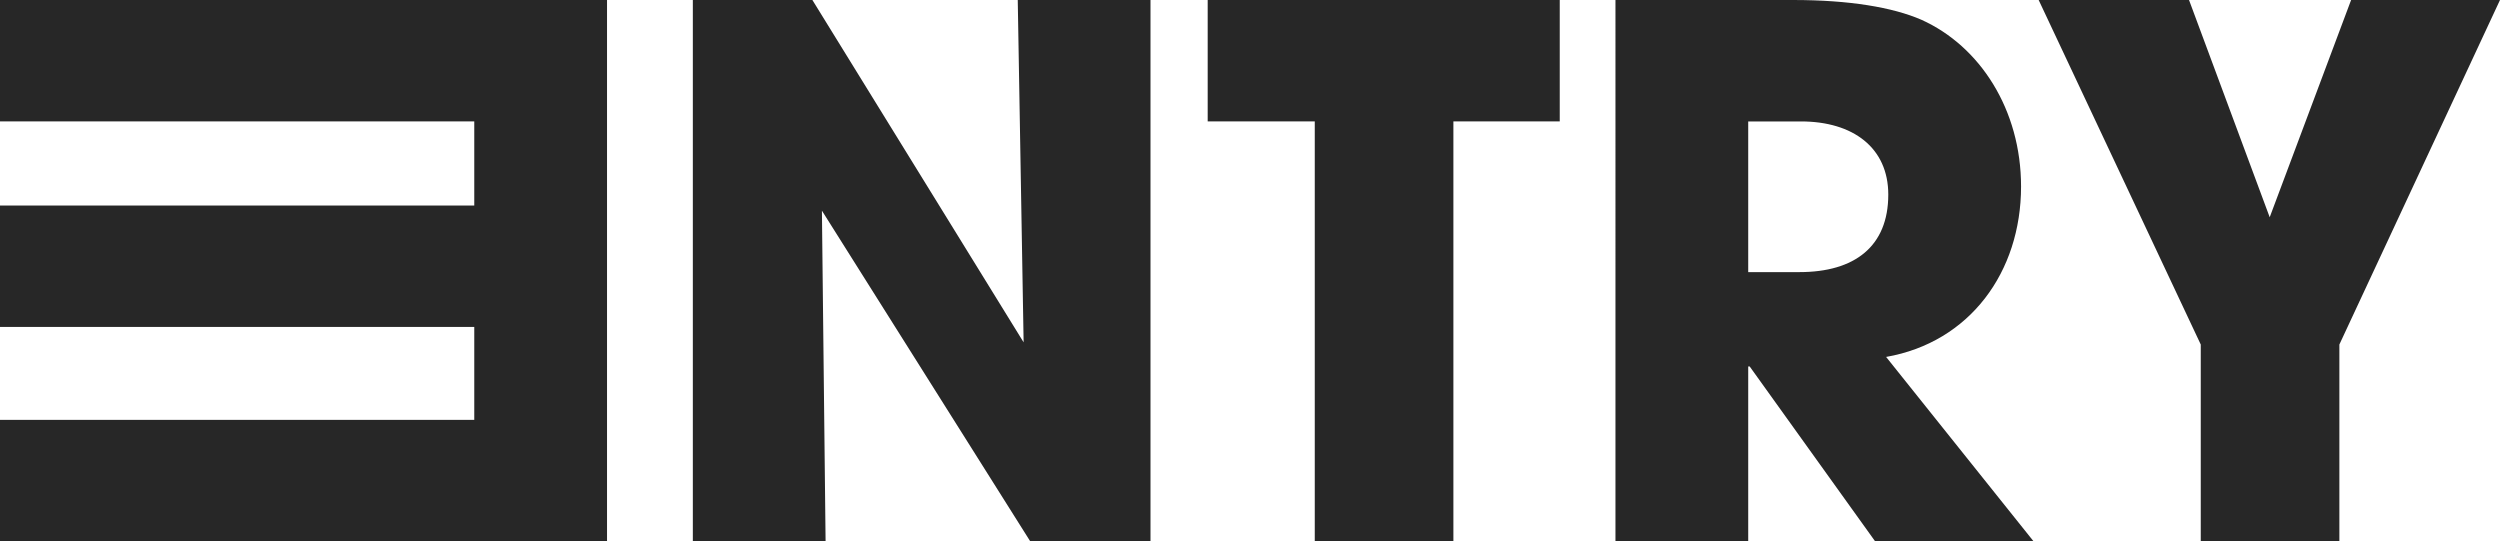
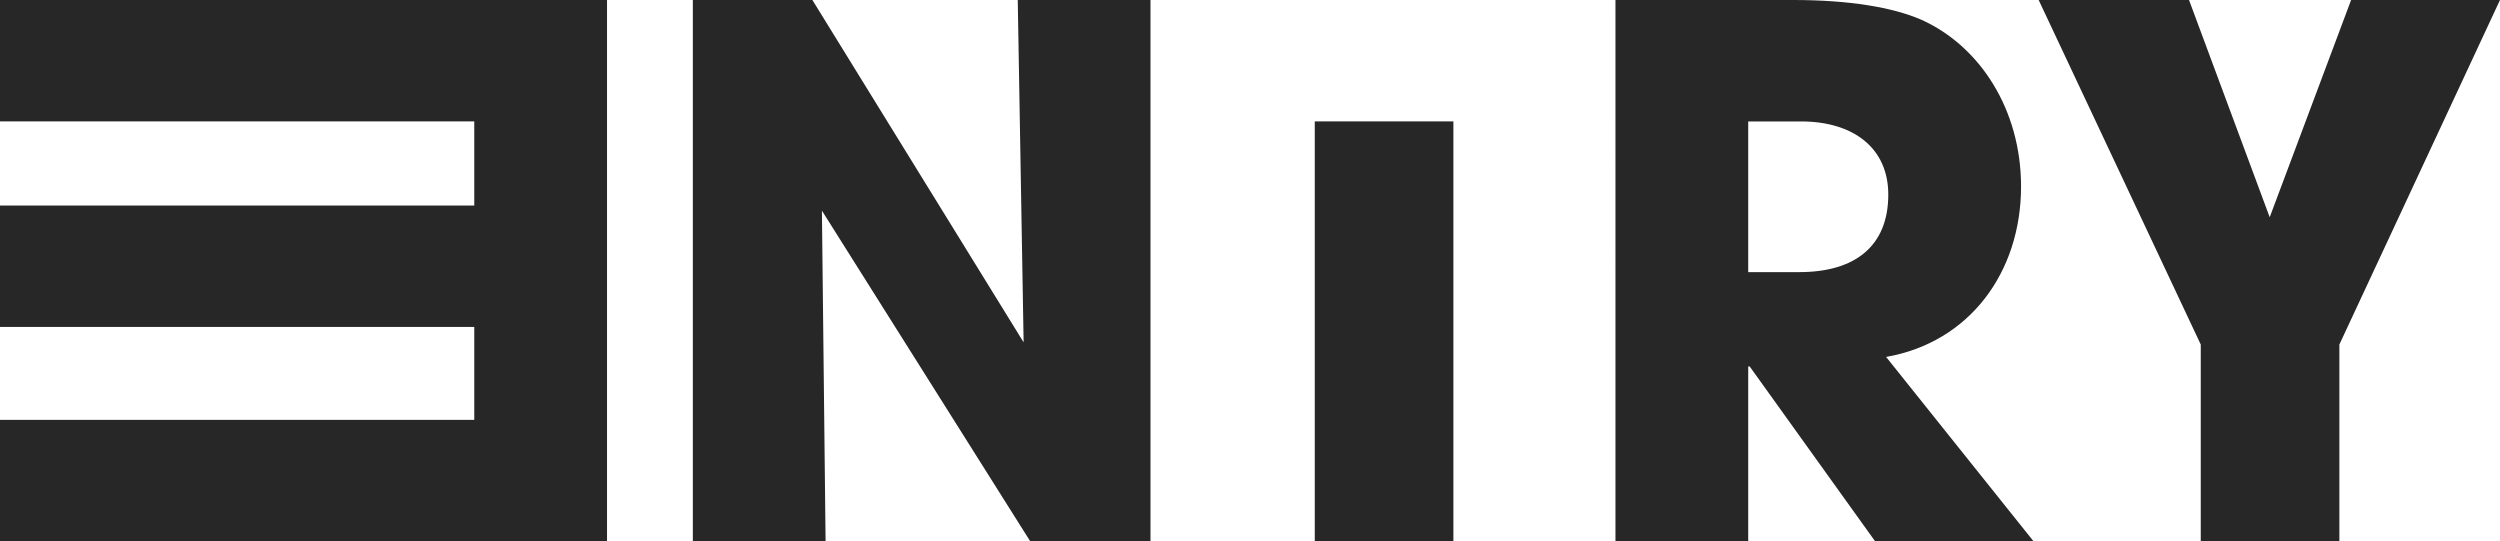
<svg xmlns="http://www.w3.org/2000/svg" width="545" height="118" viewBox="0 0 545 118">
  <g id="Group_27856" data-name="Group 27856" transform="translate(0 0)">
-     <path id="Path_84534" data-name="Path 84534" d="M132.332,118V0H0V26.47H103.391V44.808H0v26.47H103.391V91.529H0V118Zm92.255,0L179.178,45.925l.8,72.075H151.037V0H177.1l46.049,74.627L221.869,0h28.94V118Zm62.032,0V26.47H263.276V0h76.748V26.47H316.839V118Zm122.154,0L381.432,79.889h-.321V118h-28.94V0h38.694c12.311,0,21.745,1.594,27.981,4.3,12.791,5.741,21.745,19.614,21.745,36.357,0,18.657-11.192,33.965-29.42,37.154L443.31,118ZM392.3,59.319c11.992,0,19.346-5.581,19.346-16.9,0-10.205-7.675-15.946-19.027-15.946H381.111V59.319ZM479.764,118V75.105L444.428,0h32.778l17.589,47.359L512.542,0H545L509.984,75.105V118Z" transform="translate(0 0)" fill="#272727" />
+     <path id="Path_84534" data-name="Path 84534" d="M132.332,118V0H0V26.47H103.391V44.808H0v26.47H103.391V91.529H0V118Zm92.255,0L179.178,45.925l.8,72.075H151.037V0H177.1l46.049,74.627L221.869,0h28.94V118Zm62.032,0V26.47H263.276V0V26.47H316.839V118Zm122.154,0L381.432,79.889h-.321V118h-28.94V0h38.694c12.311,0,21.745,1.594,27.981,4.3,12.791,5.741,21.745,19.614,21.745,36.357,0,18.657-11.192,33.965-29.42,37.154L443.31,118ZM392.3,59.319c11.992,0,19.346-5.581,19.346-16.9,0-10.205-7.675-15.946-19.027-15.946H381.111V59.319ZM479.764,118V75.105L444.428,0h32.778l17.589,47.359L512.542,0H545L509.984,75.105V118Z" transform="translate(0 0)" fill="#272727" />
  </g>
</svg>